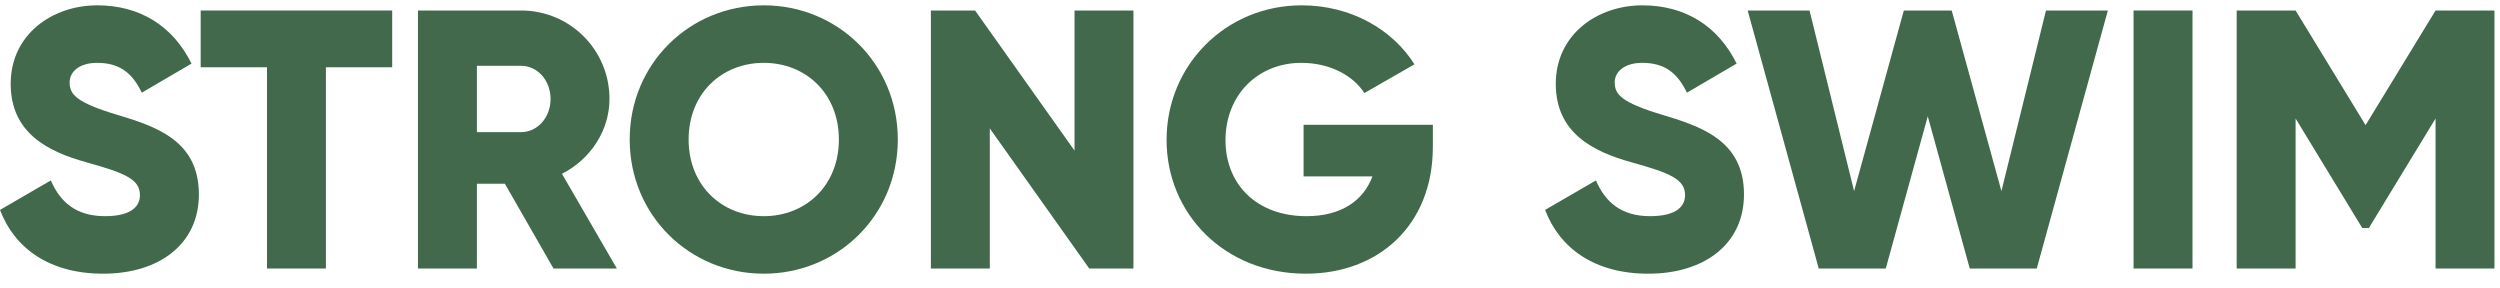
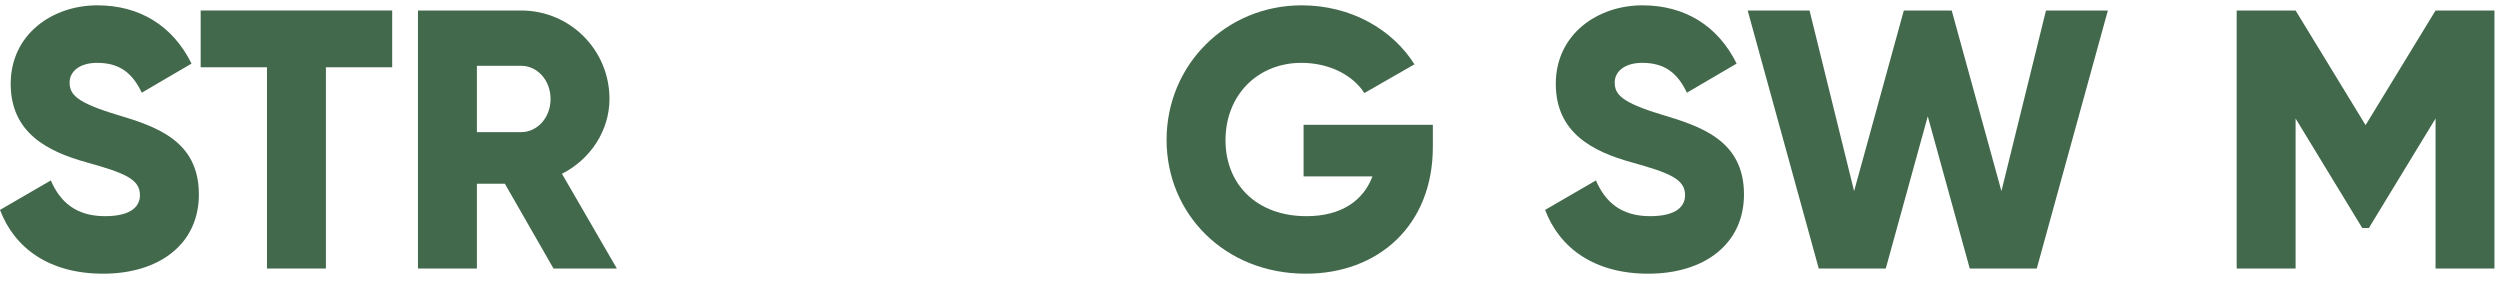
<svg xmlns="http://www.w3.org/2000/svg" width="130" height="15" viewBox="0 0 130 15" fill="none">
  <path d="M0 10.915L2.643 9.382C3.122 10.493 3.945 11.241 5.458 11.241C6.914 11.241 7.277 10.666 7.277 10.149C7.277 9.325 6.512 8.999 4.501 8.442C2.509 7.887 0.556 6.929 0.556 4.36C0.556 1.772 2.739 0.277 5.056 0.277C7.258 0.277 8.982 1.332 9.959 3.306L7.373 4.82C6.914 3.862 6.282 3.268 5.056 3.268C4.099 3.268 3.62 3.747 3.62 4.283C3.62 4.897 3.945 5.319 6.032 5.951C8.063 6.564 10.342 7.273 10.342 10.111C10.342 12.698 8.273 14.232 5.362 14.232C2.547 14.232 0.747 12.89 0 10.915Z" fill="#42694C" />
  <path d="M20.394 3.498H16.947V13.963H13.883V3.498H10.435V0.546H20.394V3.498Z" fill="#42694C" />
  <path d="M24.799 6.871H27.097C27.939 6.871 28.629 6.123 28.629 5.146C28.629 4.168 27.939 3.421 27.097 3.421H24.799V6.871ZM26.254 9.555H24.799V13.963H21.734V0.546H27.097C29.644 0.546 31.693 2.597 31.693 5.146C31.693 6.794 30.697 8.29 29.222 9.037L32.076 13.963H28.782L26.254 9.555Z" fill="#42694C" />
-   <path d="M43.622 7.254C43.622 4.858 41.898 3.268 39.715 3.268C37.532 3.268 35.808 4.858 35.808 7.254C35.808 9.65 37.532 11.241 39.715 11.241C41.898 11.241 43.622 9.65 43.622 7.254ZM32.744 7.254C32.744 3.306 35.866 0.277 39.715 0.277C43.564 0.277 46.686 3.306 46.686 7.254C46.686 11.203 43.564 14.232 39.715 14.232C35.866 14.232 32.744 11.203 32.744 7.254Z" fill="#42694C" />
-   <path d="M58.939 0.546V13.963H56.641L51.47 6.679V13.963H48.406V0.546H50.704L55.875 7.83V0.546H58.939Z" fill="#42694C" />
  <path d="M74.508 7.638C74.508 11.74 71.655 14.232 67.901 14.232C63.688 14.232 60.662 11.126 60.662 7.274C60.662 3.383 63.745 0.277 67.691 0.277C70.256 0.277 72.421 1.542 73.551 3.345L70.946 4.839C70.391 3.957 69.184 3.268 67.671 3.268C65.411 3.268 63.726 4.935 63.726 7.293C63.726 9.573 65.335 11.241 67.939 11.241C69.72 11.241 70.888 10.455 71.368 9.171H67.786V6.488H74.508V7.638Z" fill="#42694C" />
  <path d="M80.346 10.915L82.989 9.382C83.467 10.493 84.291 11.241 85.803 11.241C87.259 11.241 87.623 10.666 87.623 10.149C87.623 9.325 86.857 8.999 84.846 8.442C82.855 7.887 80.901 6.929 80.901 4.36C80.901 1.772 83.084 0.277 85.402 0.277C87.604 0.277 89.328 1.332 90.305 3.306L87.719 4.82C87.259 3.862 86.627 3.268 85.402 3.268C84.444 3.268 83.965 3.747 83.965 4.283C83.965 4.897 84.291 5.319 86.378 5.951C88.408 6.564 90.687 7.273 90.687 10.111C90.687 12.698 88.619 14.232 85.708 14.232C82.893 14.232 81.092 12.89 80.346 10.915Z" fill="#42694C" />
  <path d="M90.879 0.546H94.096L96.413 9.938L98.999 0.546H101.489L104.074 9.938L106.391 0.546H109.609L105.912 13.963H102.427L100.244 6.047L98.06 13.963H94.575L90.879 0.546Z" fill="#42694C" />
-   <path d="M114.01 13.963H110.945V0.546H114.01V13.963Z" fill="#42694C" />
  <path d="M129.712 13.963H126.649V6.162L123.182 11.855H122.837L119.371 6.162V13.963H116.307V0.546H119.371L123.01 6.507L126.649 0.546H129.712V13.963Z" fill="#42694C" />
</svg>